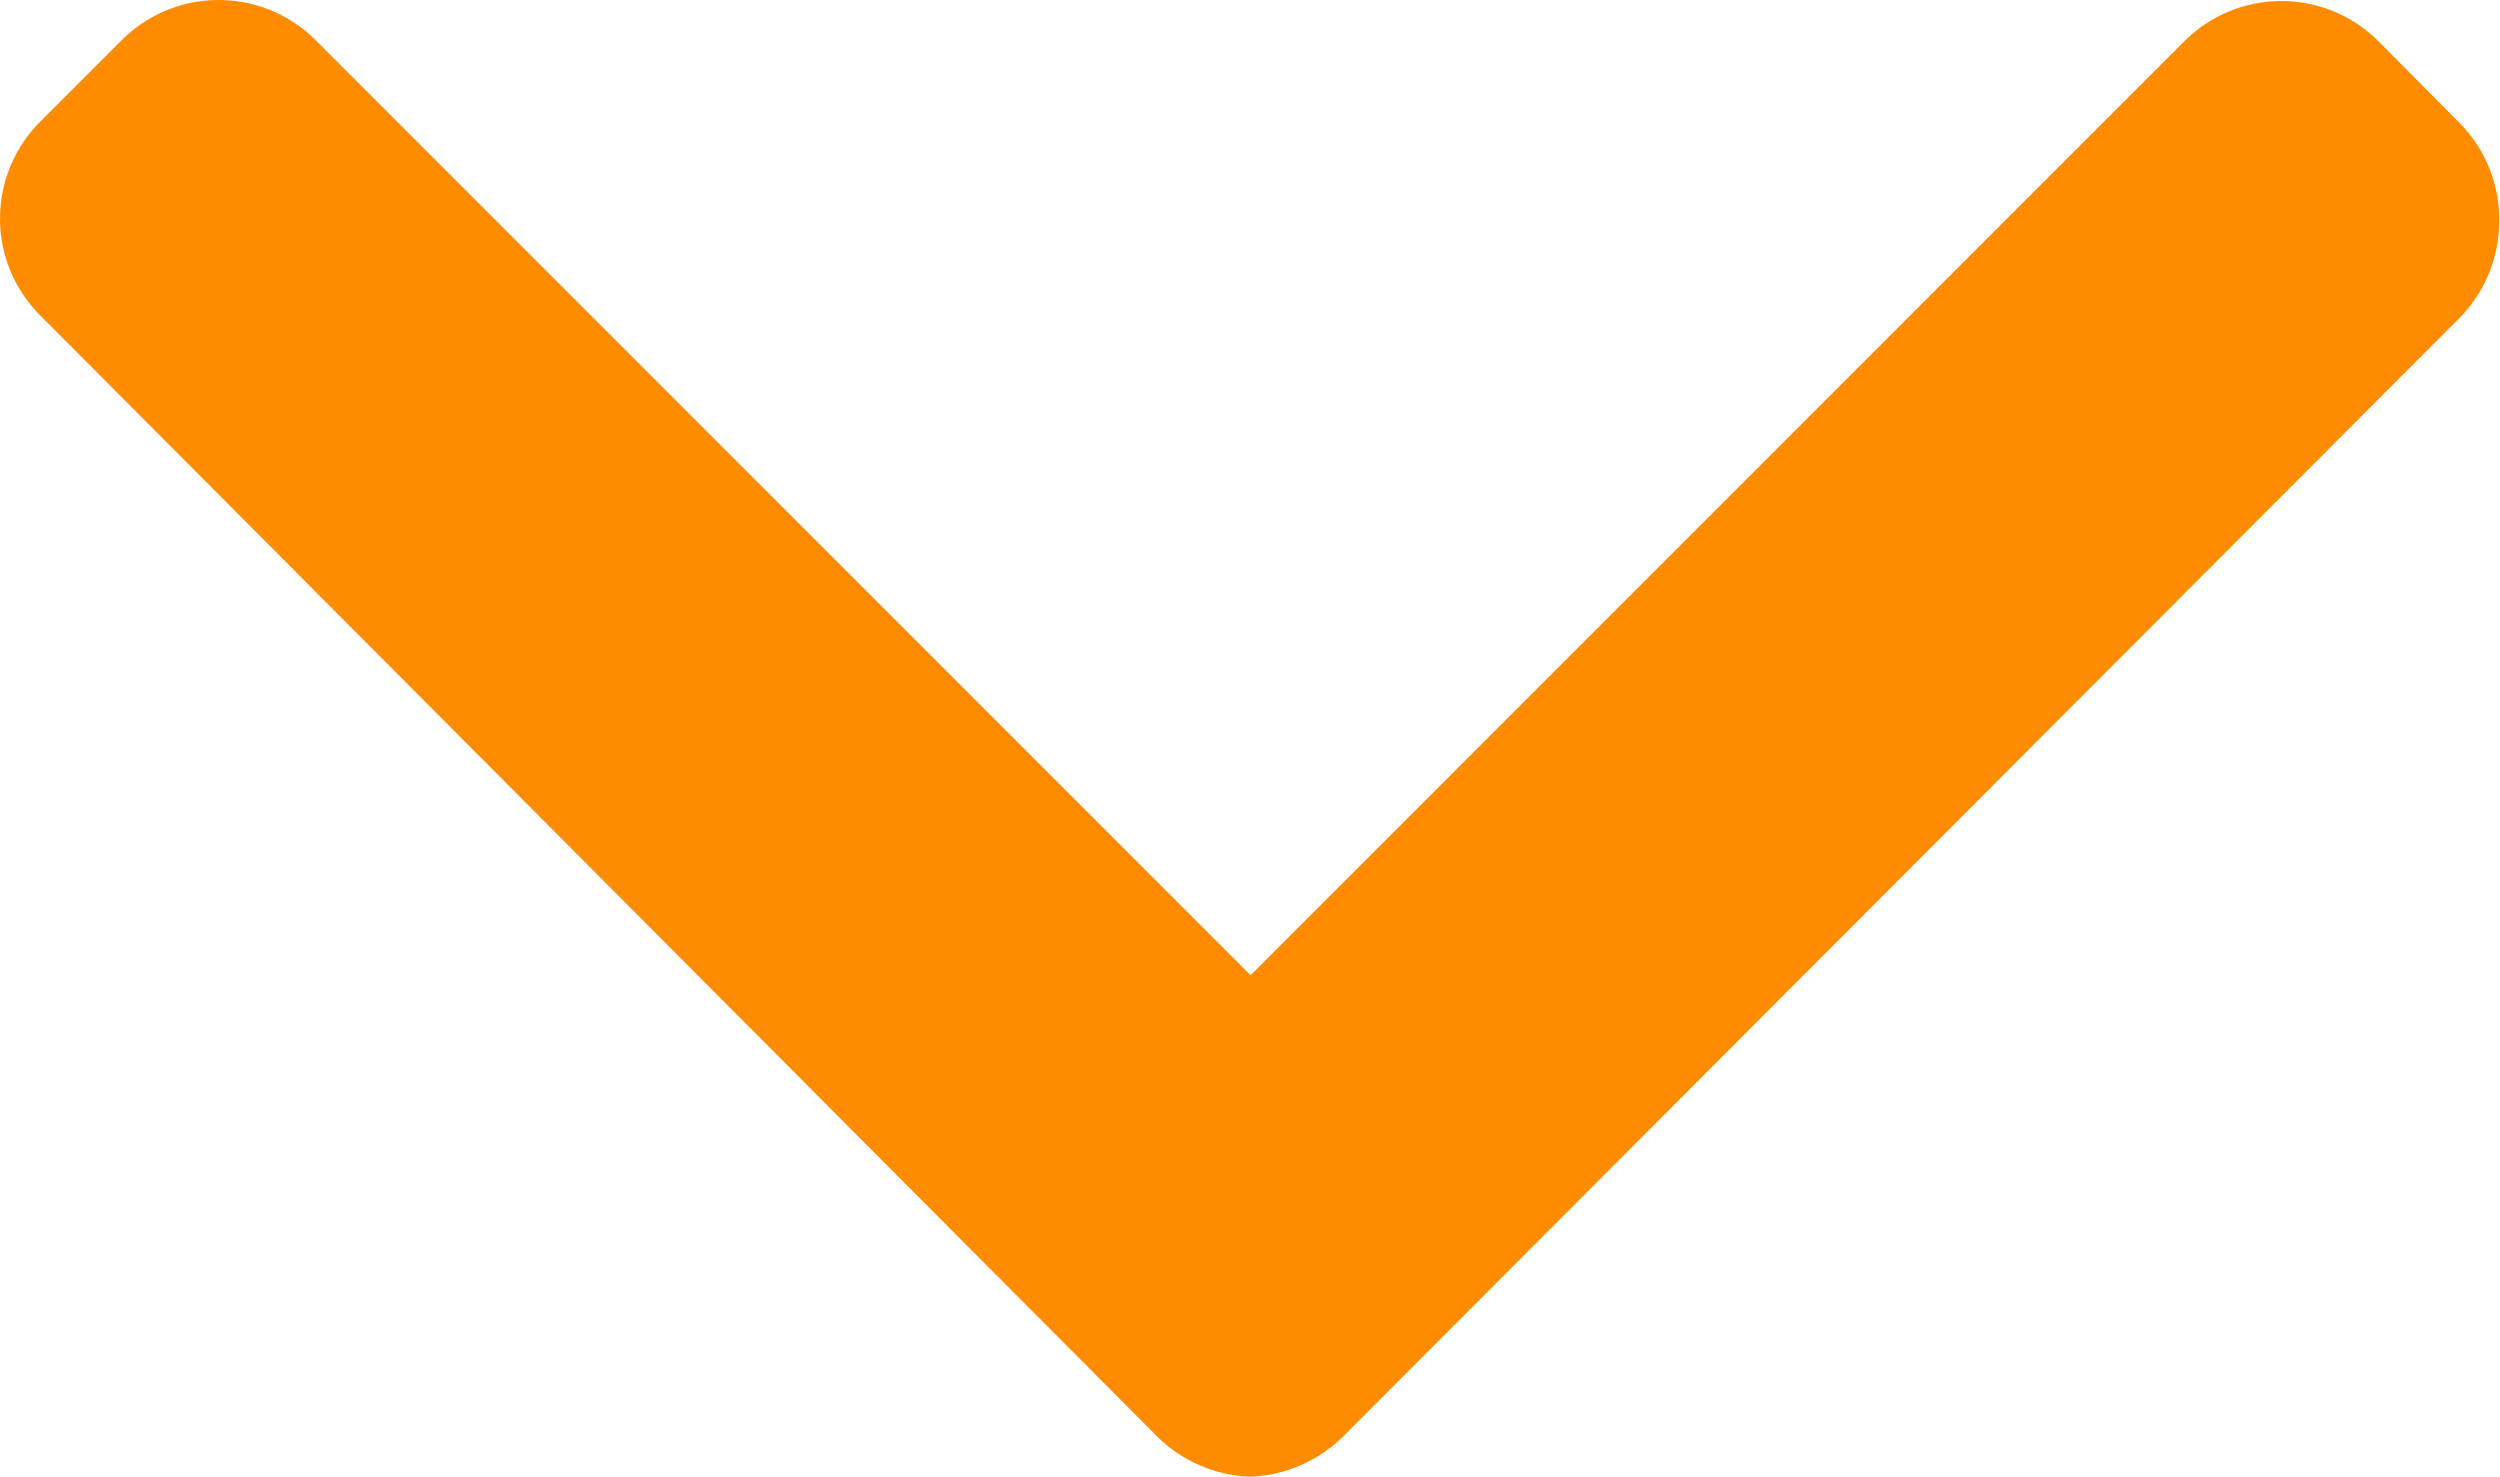
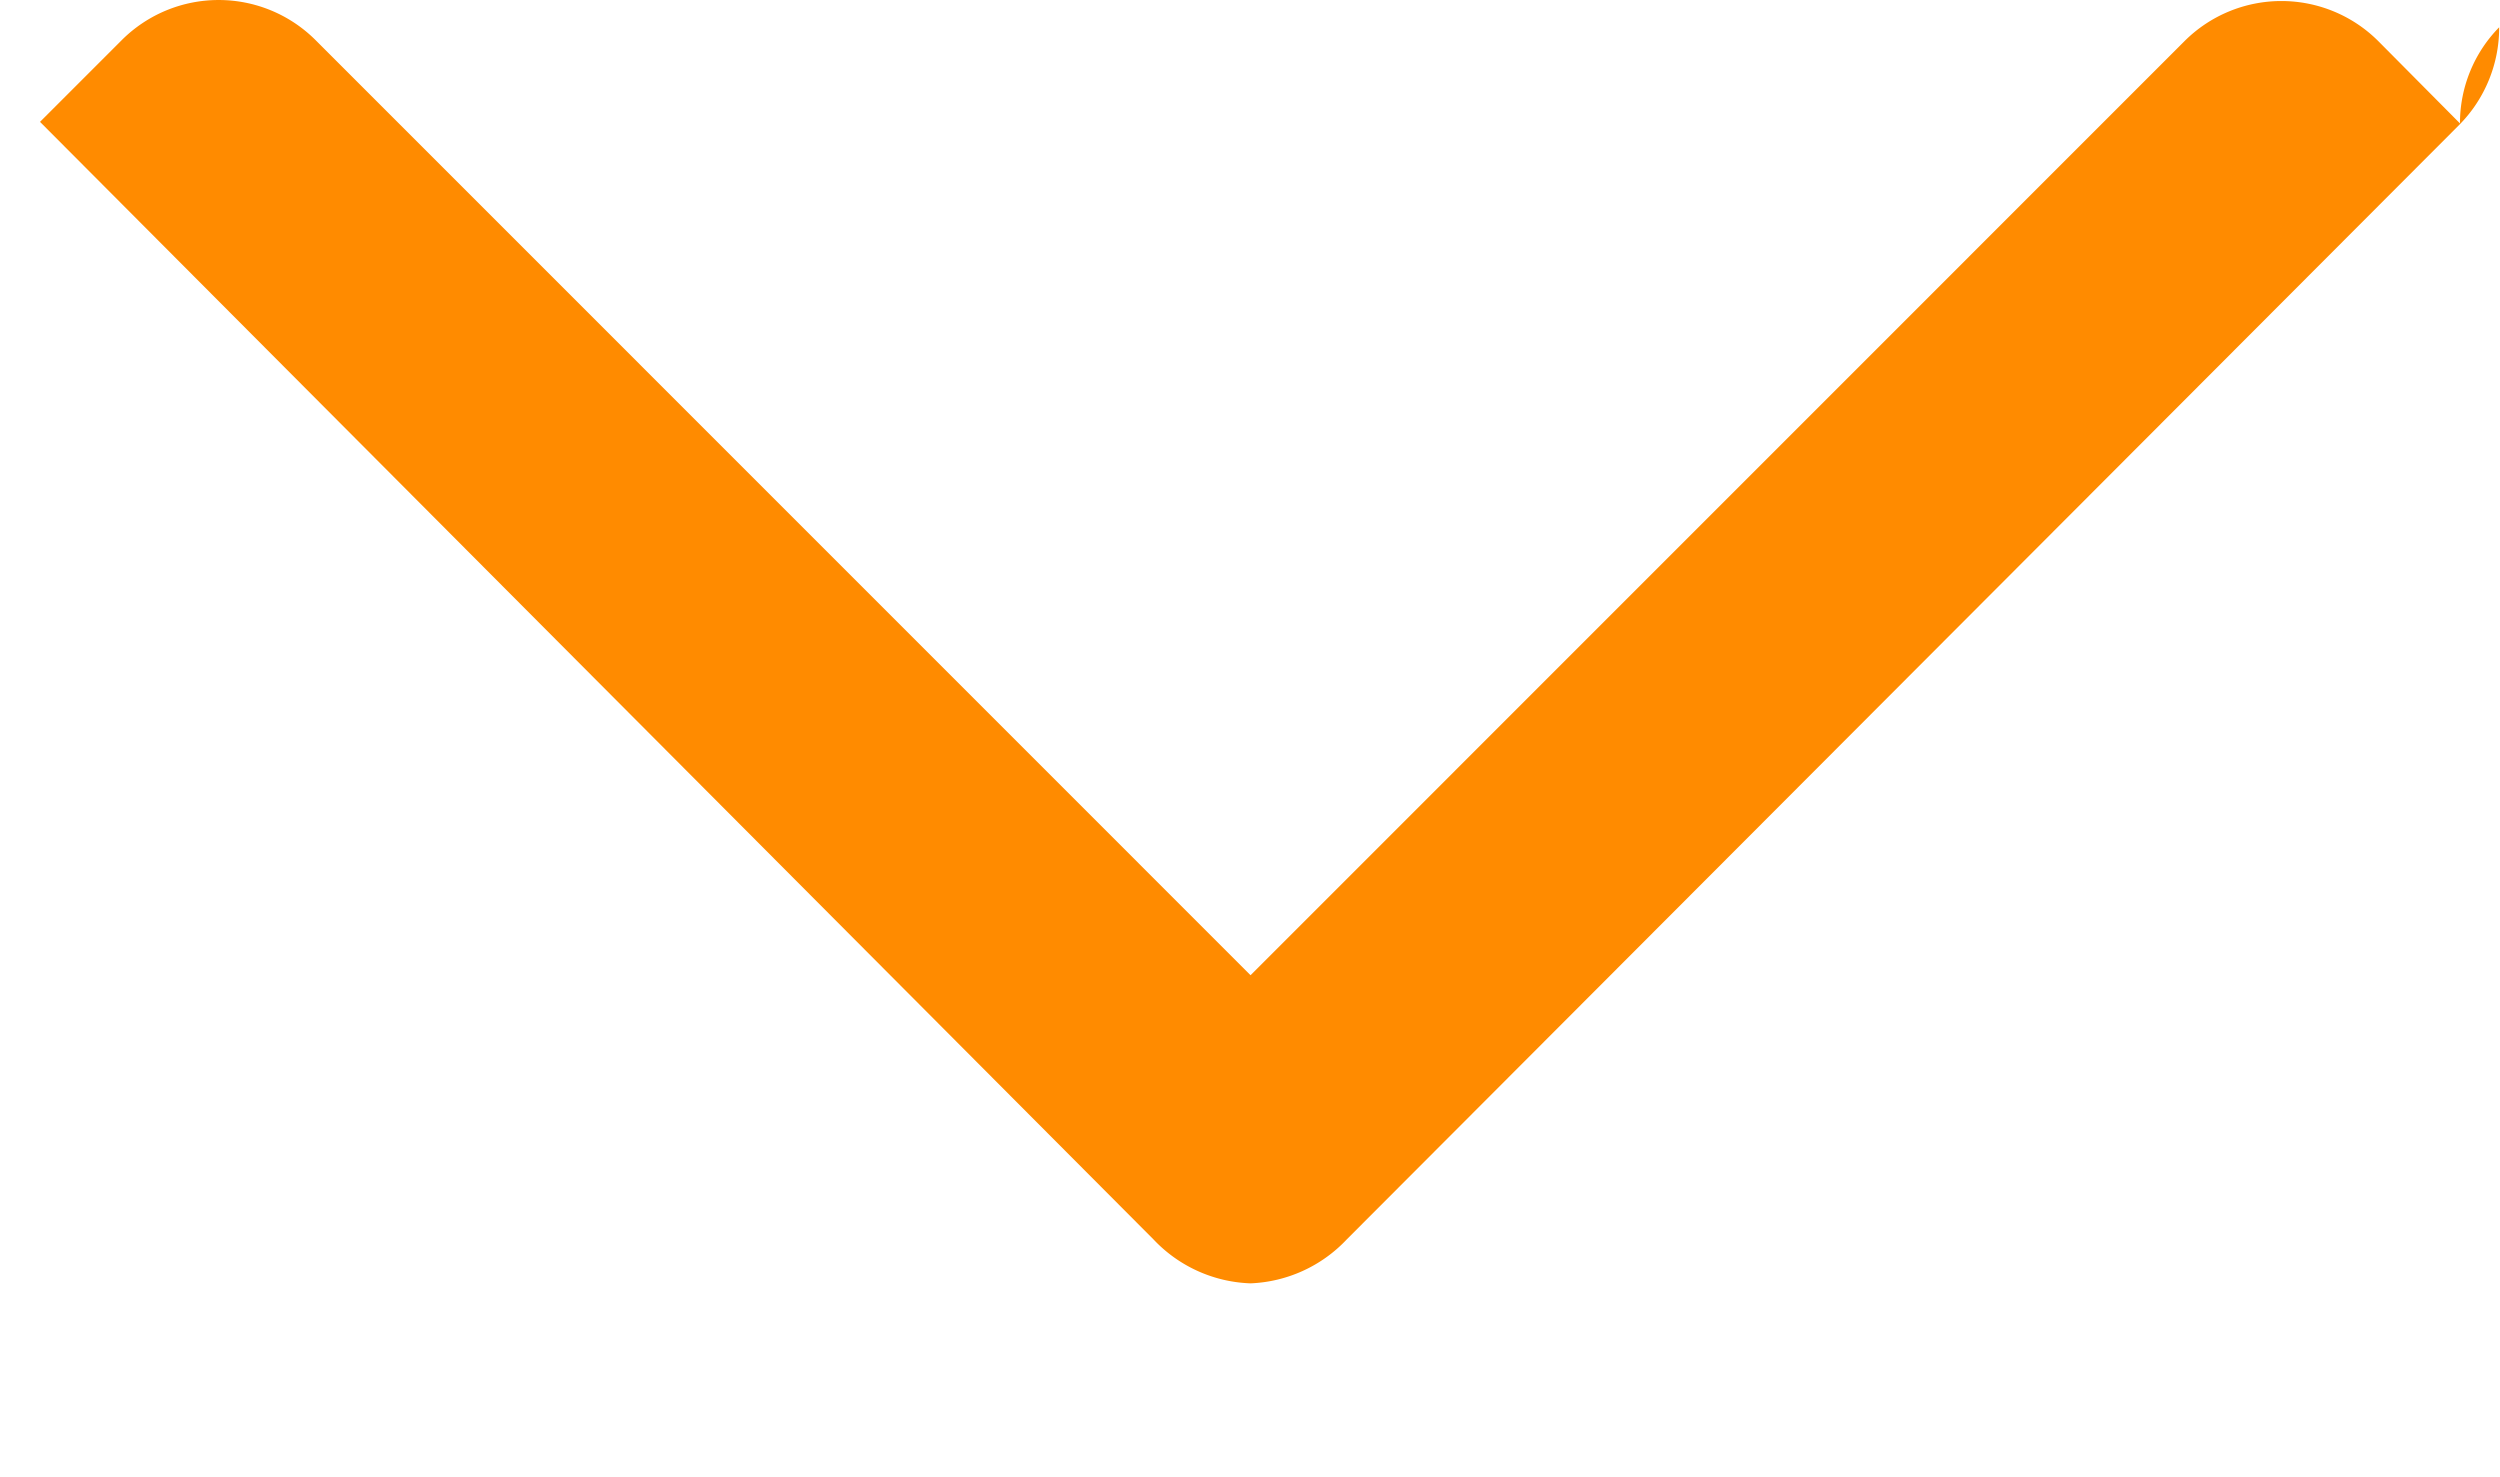
<svg xmlns="http://www.w3.org/2000/svg" width="20.803" height="12.287" viewBox="0 0 20.803 12.287">
  <g id="down-arrow" transform="translate(0 -100.698)">
    <g id="Group_6100" data-name="Group 6100" transform="translate(0 100.698)">
-       <path id="Path_19447" data-name="Path 19447" d="M20.47,101.725l-.681-.686a1.141,1.141,0,0,0-1.61,0l-7.773,7.774L2.624,101.03a1.141,1.141,0,0,0-1.609,0l-.682.682a1.139,1.139,0,0,0,0,1.609l9.266,9.3a1.163,1.163,0,0,0,.807.365h0a1.163,1.163,0,0,0,.8-.365l9.257-9.274a1.149,1.149,0,0,0,.333-.813A1.138,1.138,0,0,0,20.47,101.725Z" transform="translate(0 -100.698)" fill="#ff8b00" />
+       <path id="Path_19447" data-name="Path 19447" d="M20.47,101.725l-.681-.686a1.141,1.141,0,0,0-1.61,0l-7.773,7.774L2.624,101.03a1.141,1.141,0,0,0-1.609,0l-.682.682l9.266,9.3a1.163,1.163,0,0,0,.807.365h0a1.163,1.163,0,0,0,.8-.365l9.257-9.274a1.149,1.149,0,0,0,.333-.813A1.138,1.138,0,0,0,20.47,101.725Z" transform="translate(0 -100.698)" fill="#ff8b00" />
    </g>
  </g>
</svg>